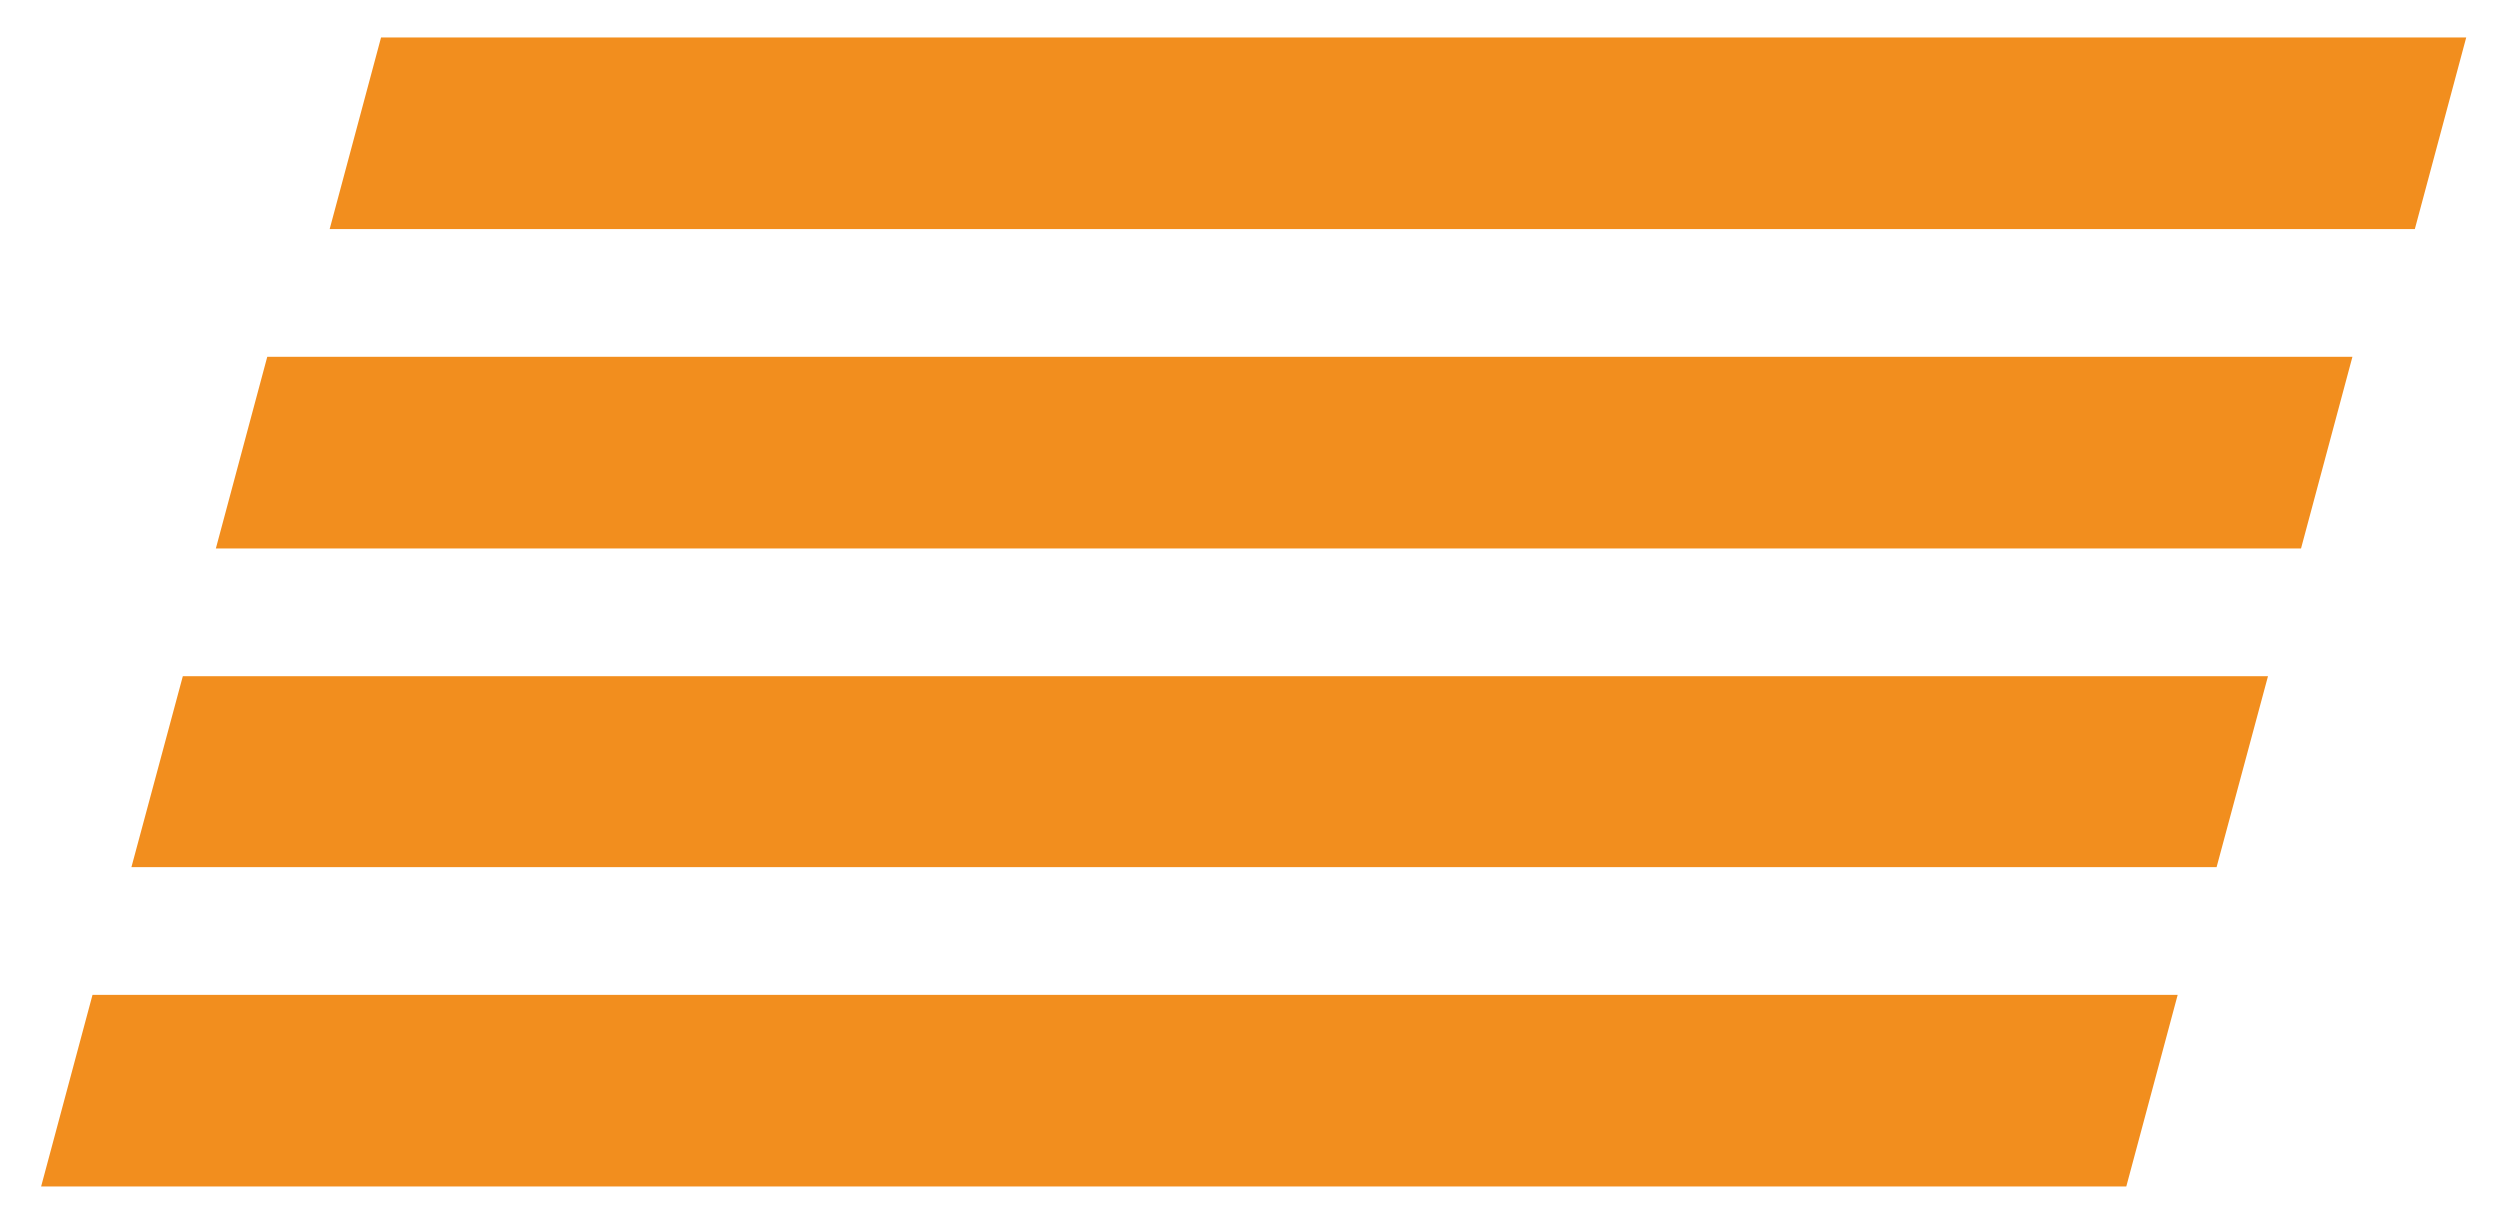
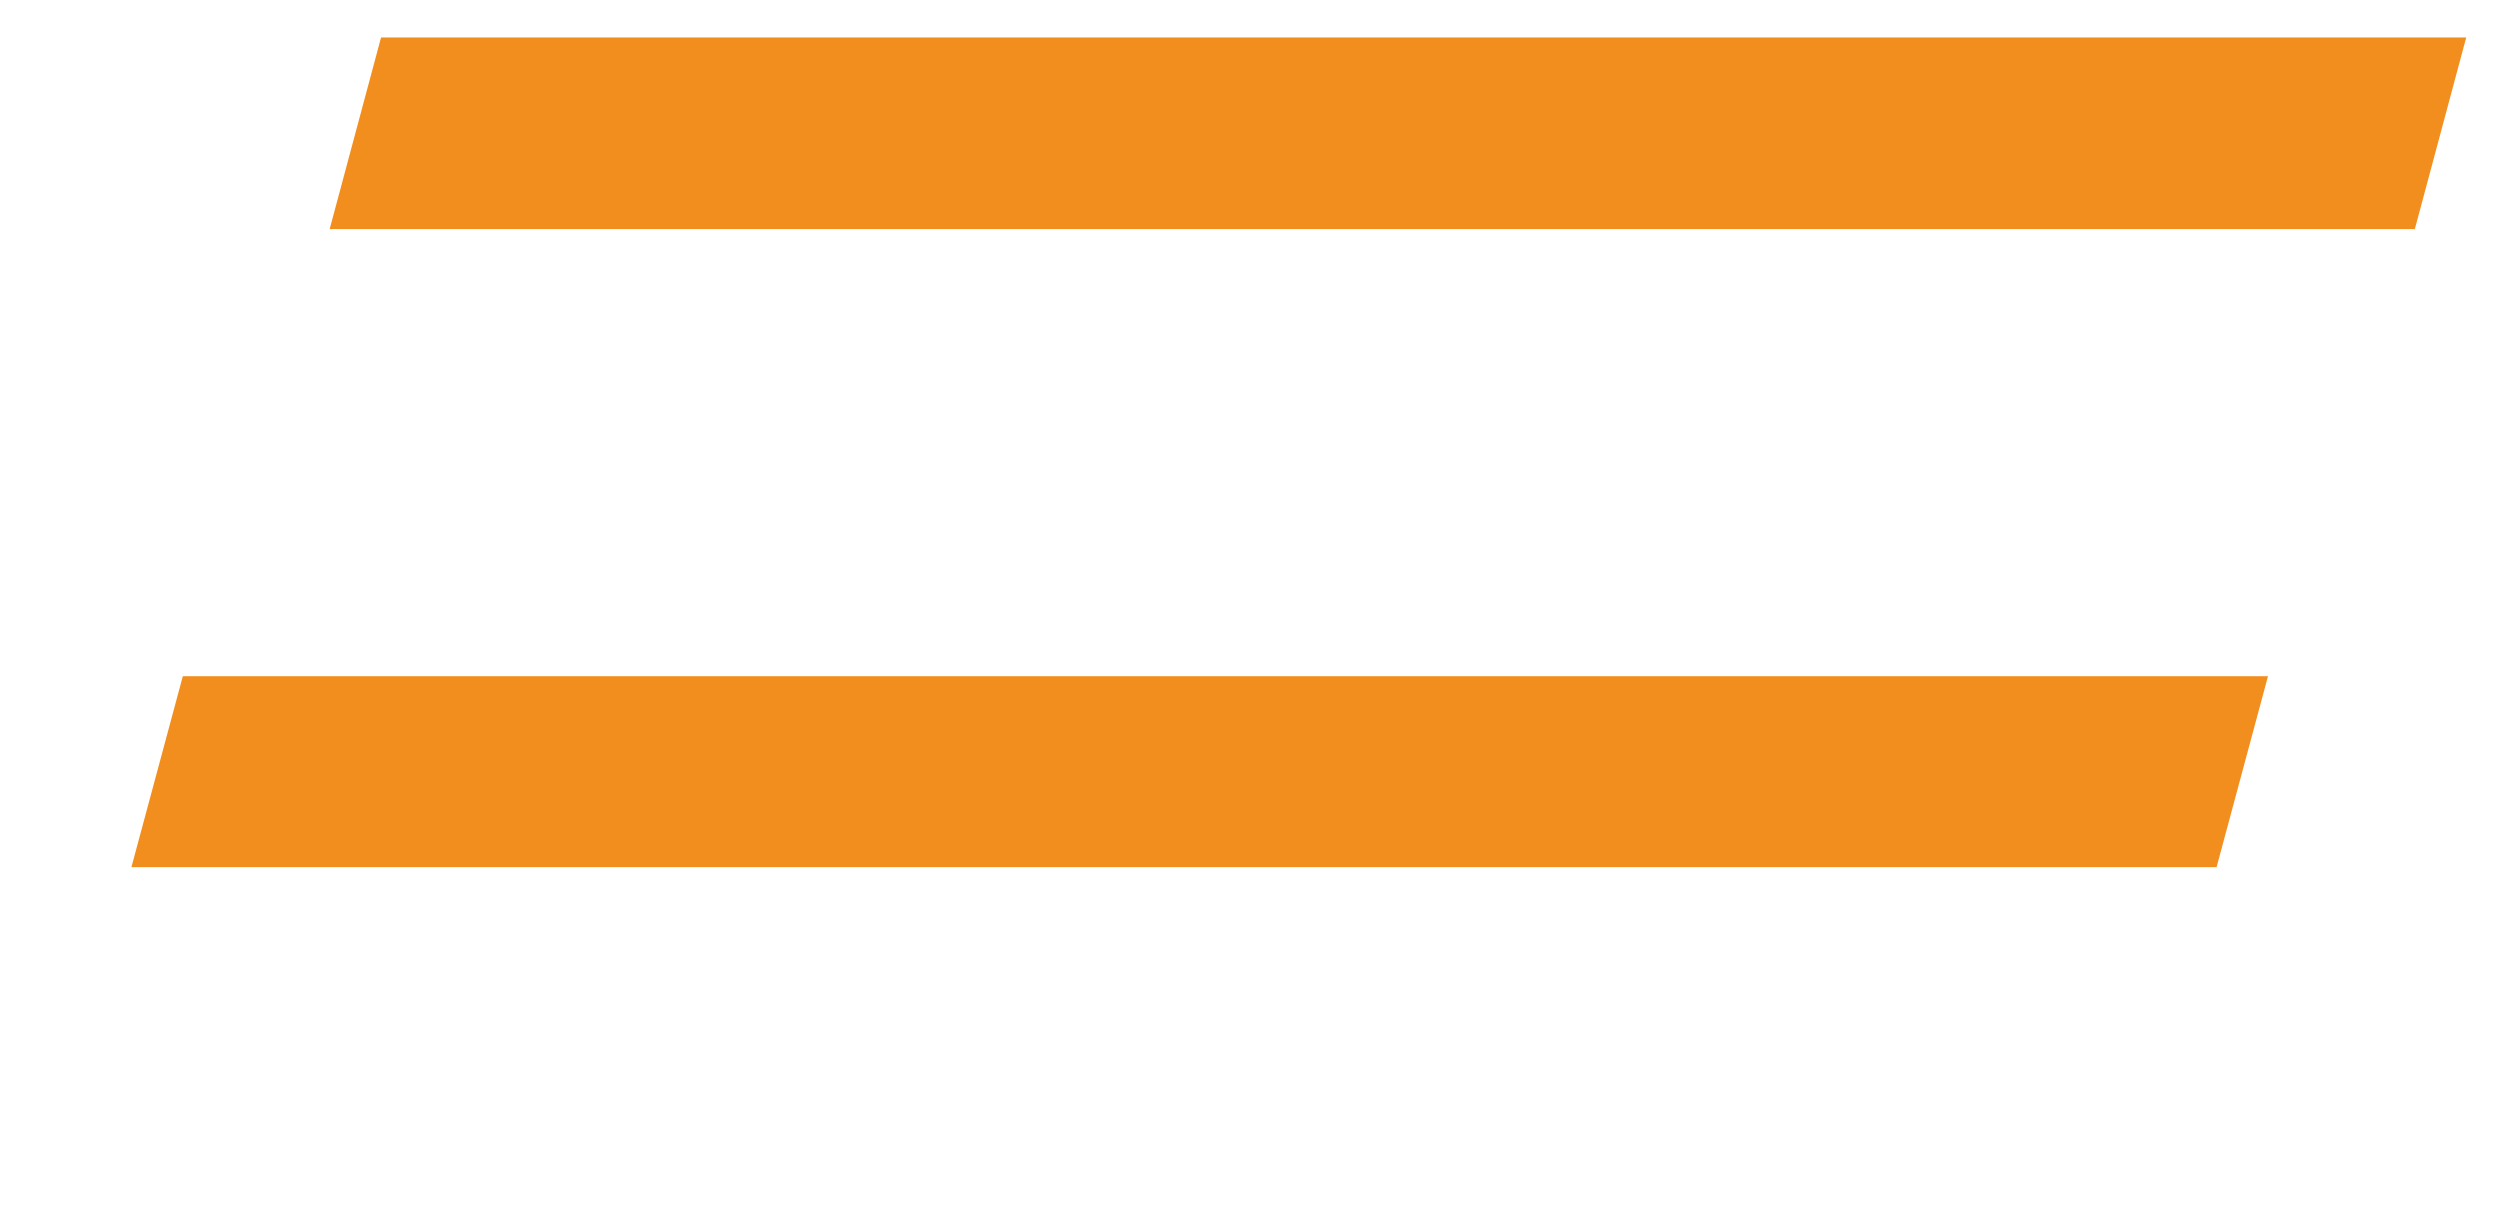
<svg xmlns="http://www.w3.org/2000/svg" version="1.1" id="レイヤー_1" x="0px" y="0px" viewBox="0 0 340.5 166.5" style="enable-background:new 0 0 340.5 166.5;" xml:space="preserve">
  <style type="text/css">
	.st0{fill:#F28E1E;}
</style>
  <g>
    <polygon class="st0" points="328.9,31.2 44.9,31.2 51.9,5.1 335.9,5.1  " />
-     <polygon class="st0" points="313.4,74.7 29.4,74.7 36.4,48.6 320.4,48.6  " />
    <polygon class="st0" points="301.9,118.1 17.9,118.1 24.9,92.1 308.9,92.1  " />
-     <polygon class="st0" points="289.6,161.6 5.6,161.6 12.6,135.5 296.6,135.5  " />
  </g>
</svg>